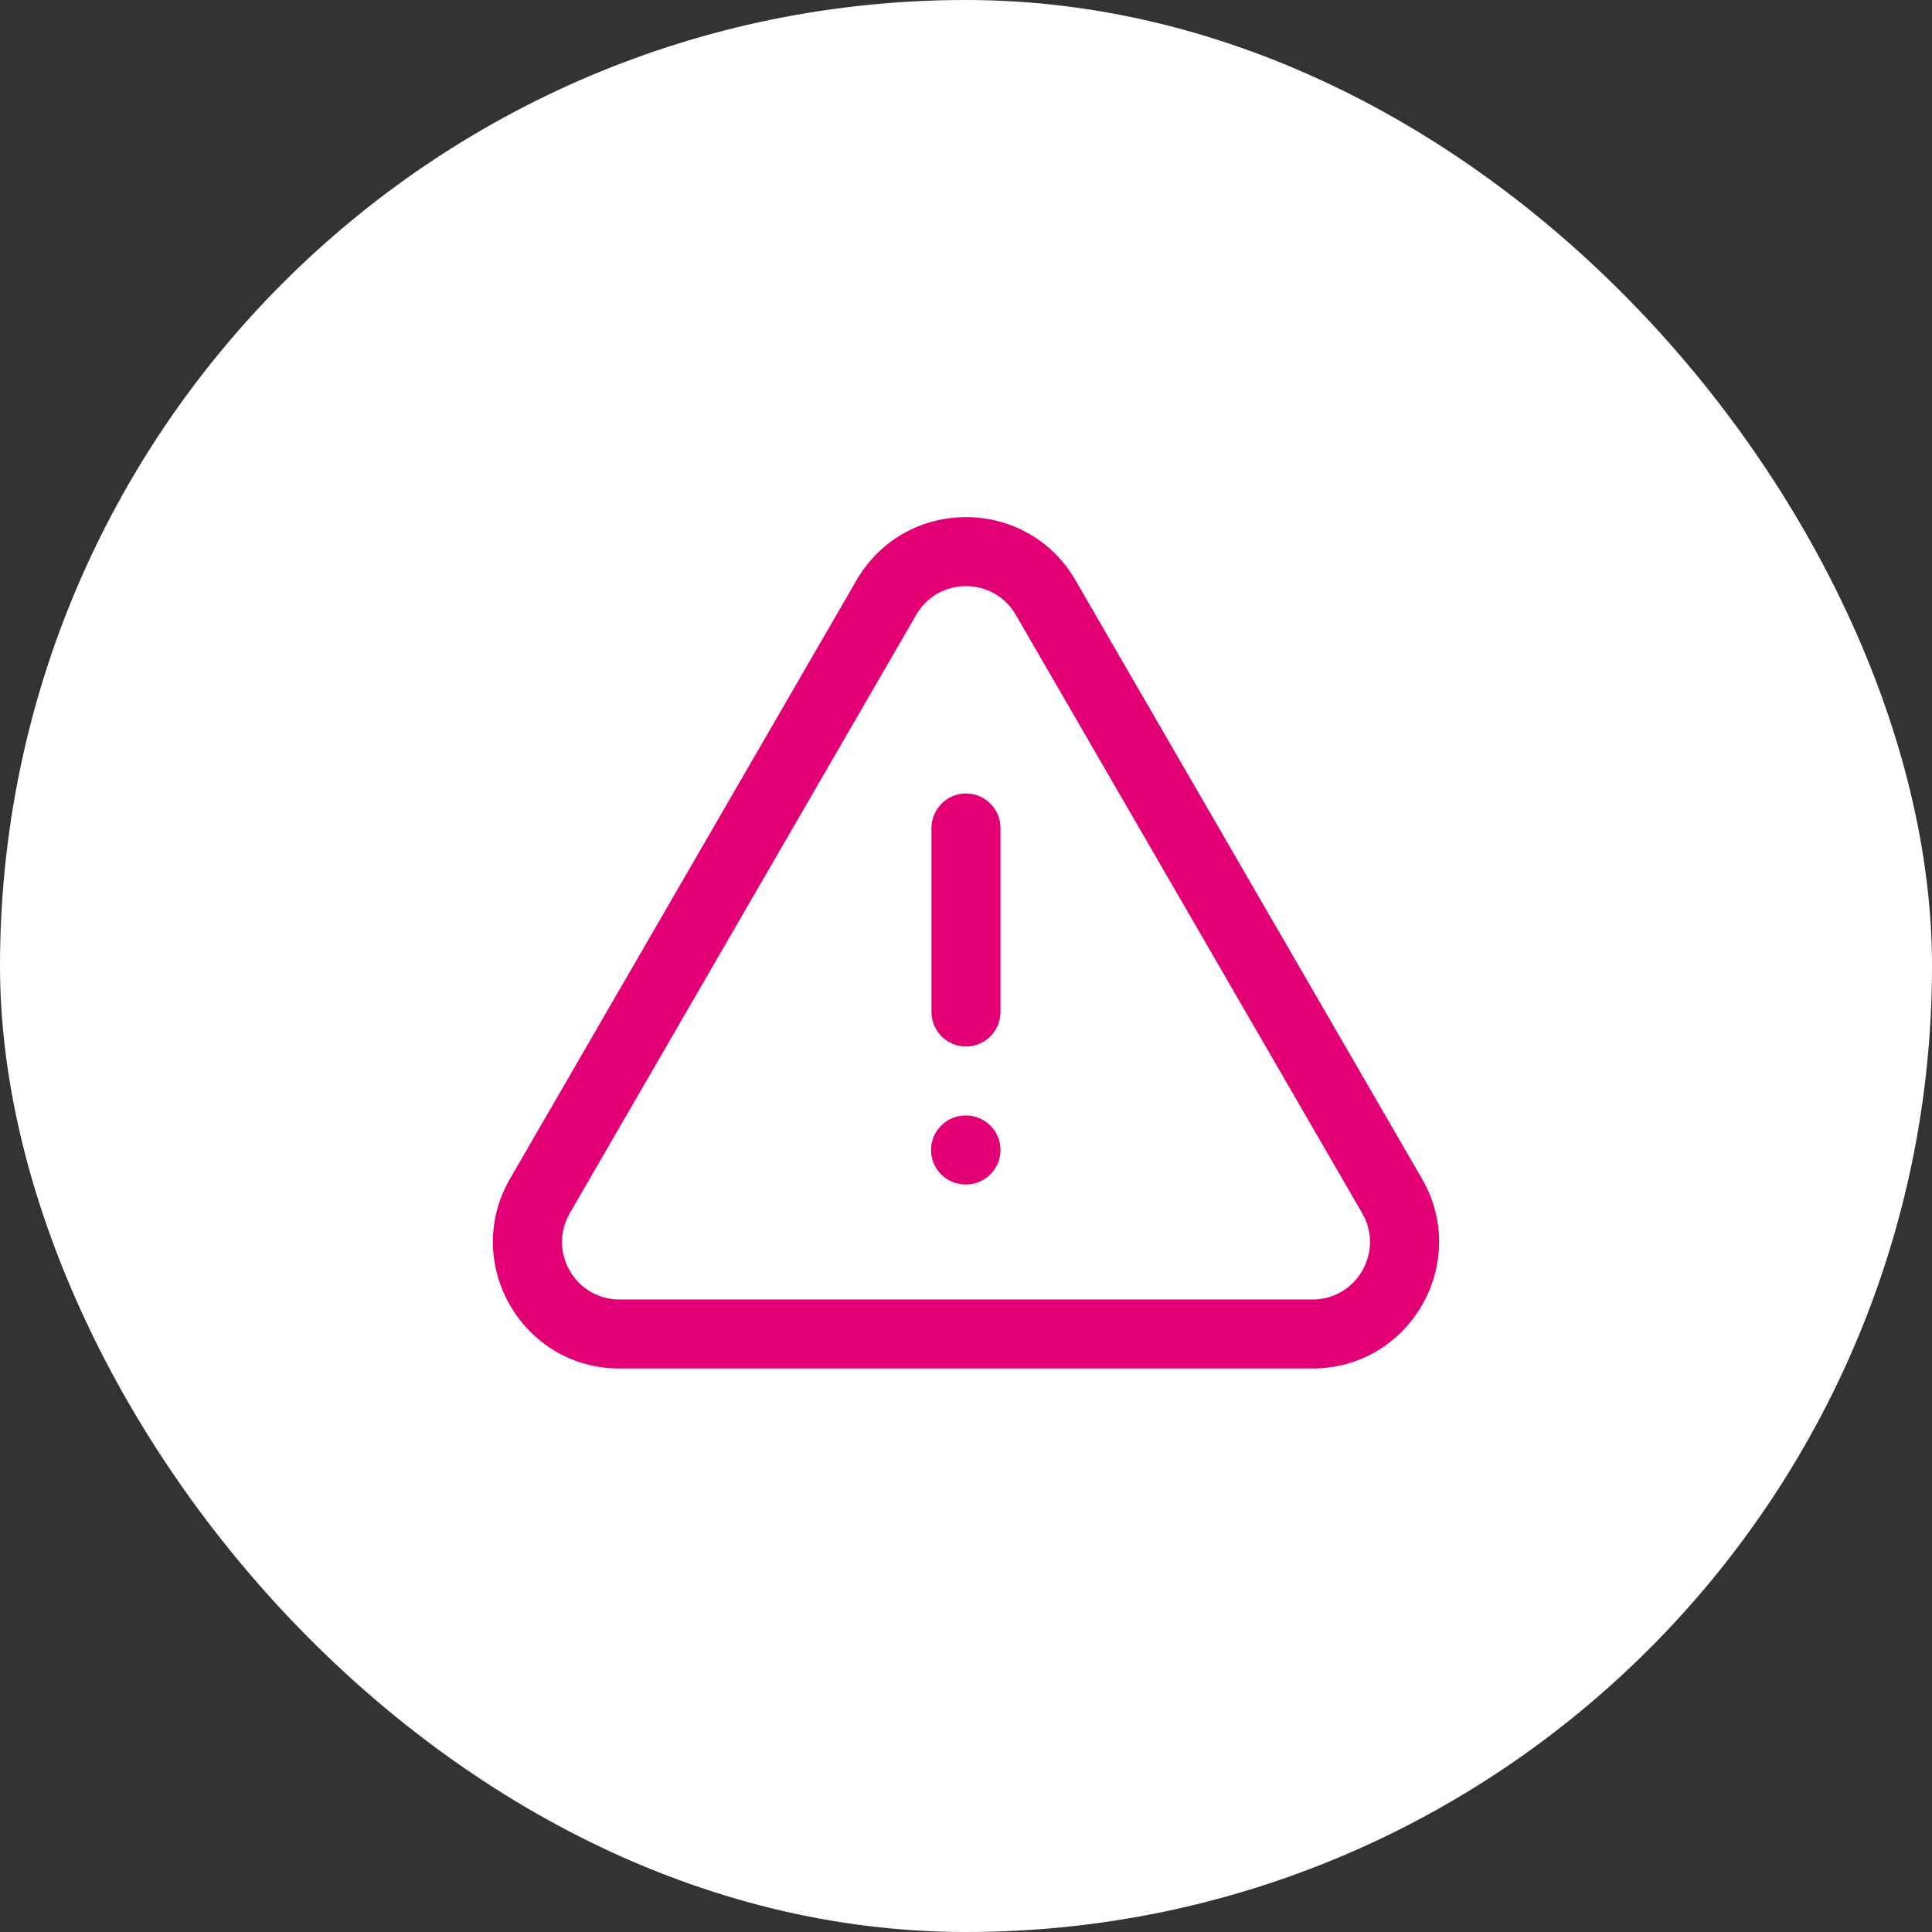
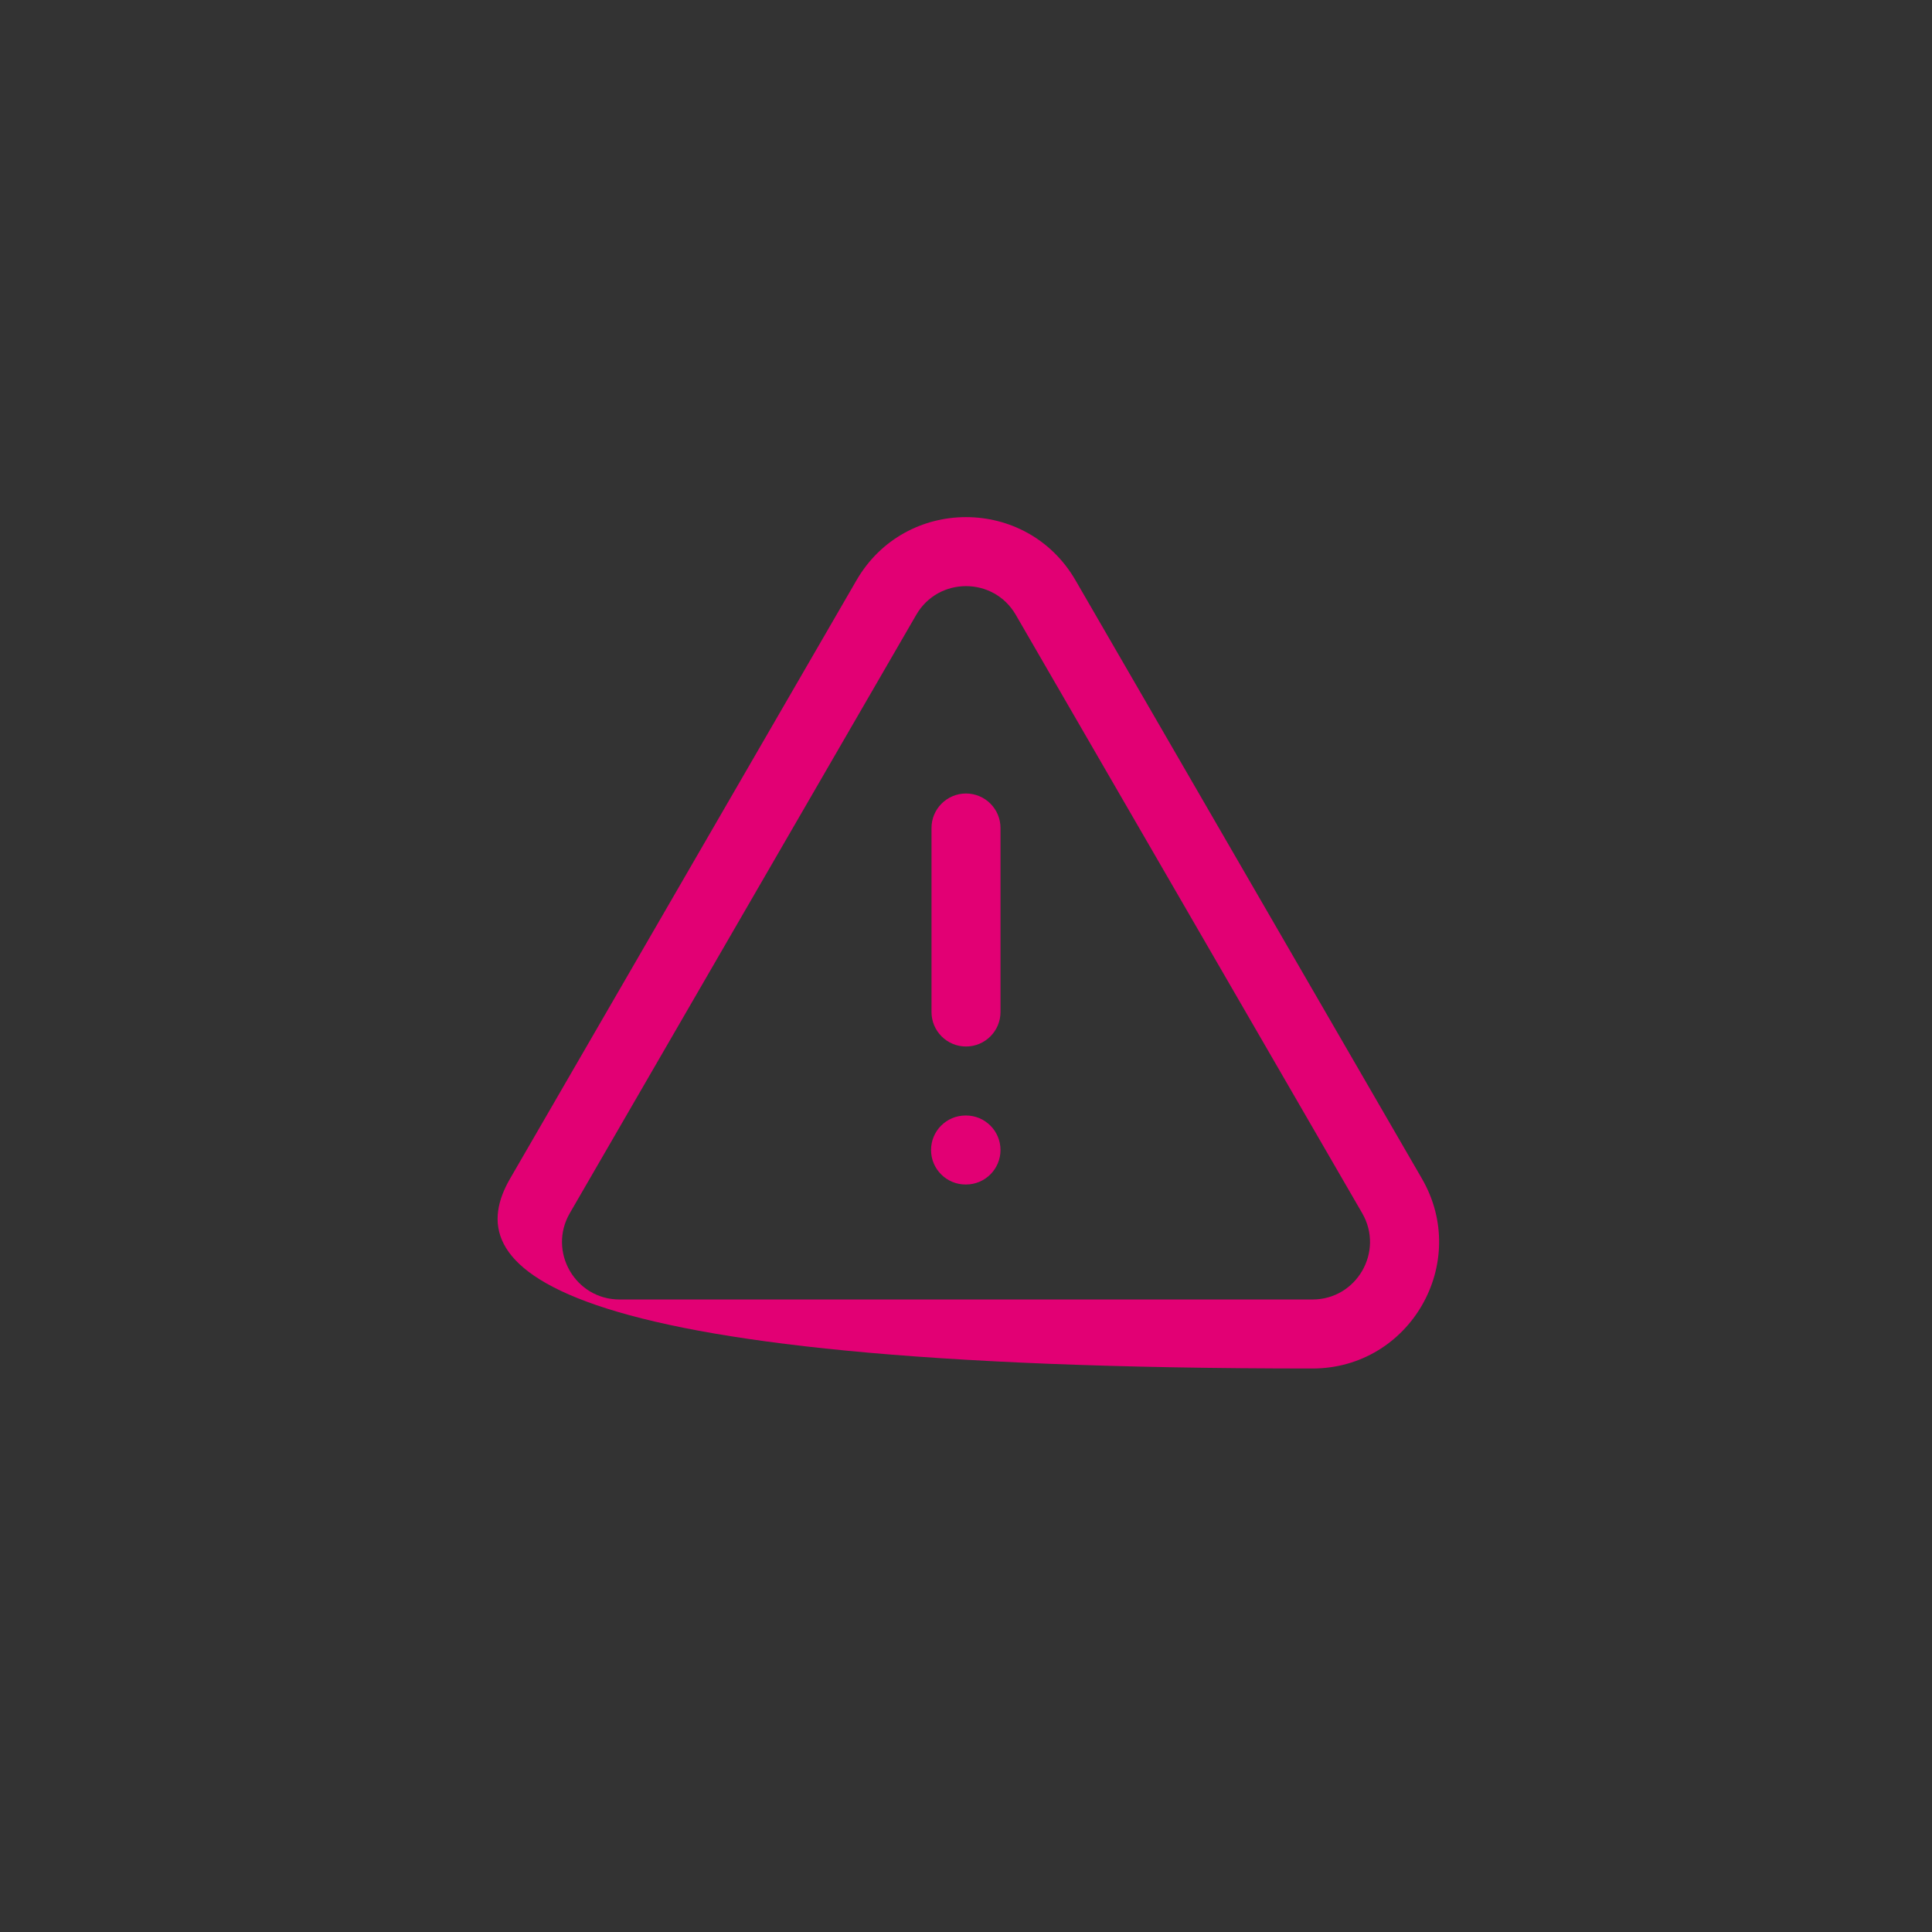
<svg xmlns="http://www.w3.org/2000/svg" width="84" height="84" viewBox="0 0 84 84" fill="none">
  <rect x="0" y="0" width="84" height="84" fill="#333333" stroke="none" />
-   <rect width="84" height="84" rx="42" fill="white" />
-   <path fill-rule="evenodd" clip-rule="evenodd" d="M44.164 26.731C43.201 25.068 40.8 25.068 39.837 26.731L24.774 52.747C23.809 54.414 25.012 56.5 26.938 56.5H57.062C58.988 56.5 60.191 54.414 59.226 52.747L44.164 26.731ZM37.24 25.228C39.359 21.569 44.642 21.569 46.76 25.228L61.822 51.244C63.945 54.911 61.299 59.5 57.062 59.5H26.938C22.701 59.5 20.055 54.911 22.178 51.244L37.24 25.228ZM42 34.5C42.829 34.5 43.5 35.172 43.5 36L43.5 44C43.5 44.828 42.829 45.5 42 45.5C41.172 45.5 40.5 44.828 40.5 44L40.5 36C40.5 35.172 41.172 34.5 42 34.5ZM40.48 50C40.48 49.172 41.152 48.5 41.98 48.5H42C42.829 48.5 43.5 49.172 43.5 50C43.5 50.828 42.829 51.5 42 51.5H41.98C41.152 51.5 40.48 50.828 40.48 50Z" fill="#E20074" />
+   <path fill-rule="evenodd" clip-rule="evenodd" d="M44.164 26.731C43.201 25.068 40.8 25.068 39.837 26.731L24.774 52.747C23.809 54.414 25.012 56.5 26.938 56.5H57.062C58.988 56.5 60.191 54.414 59.226 52.747L44.164 26.731ZM37.24 25.228C39.359 21.569 44.642 21.569 46.76 25.228L61.822 51.244C63.945 54.911 61.299 59.5 57.062 59.5C22.701 59.5 20.055 54.911 22.178 51.244L37.24 25.228ZM42 34.5C42.829 34.5 43.5 35.172 43.5 36L43.5 44C43.5 44.828 42.829 45.5 42 45.5C41.172 45.5 40.5 44.828 40.5 44L40.5 36C40.5 35.172 41.172 34.5 42 34.5ZM40.48 50C40.48 49.172 41.152 48.5 41.98 48.5H42C42.829 48.5 43.5 49.172 43.5 50C43.5 50.828 42.829 51.5 42 51.5H41.98C41.152 51.5 40.48 50.828 40.48 50Z" fill="#E20074" />
</svg>